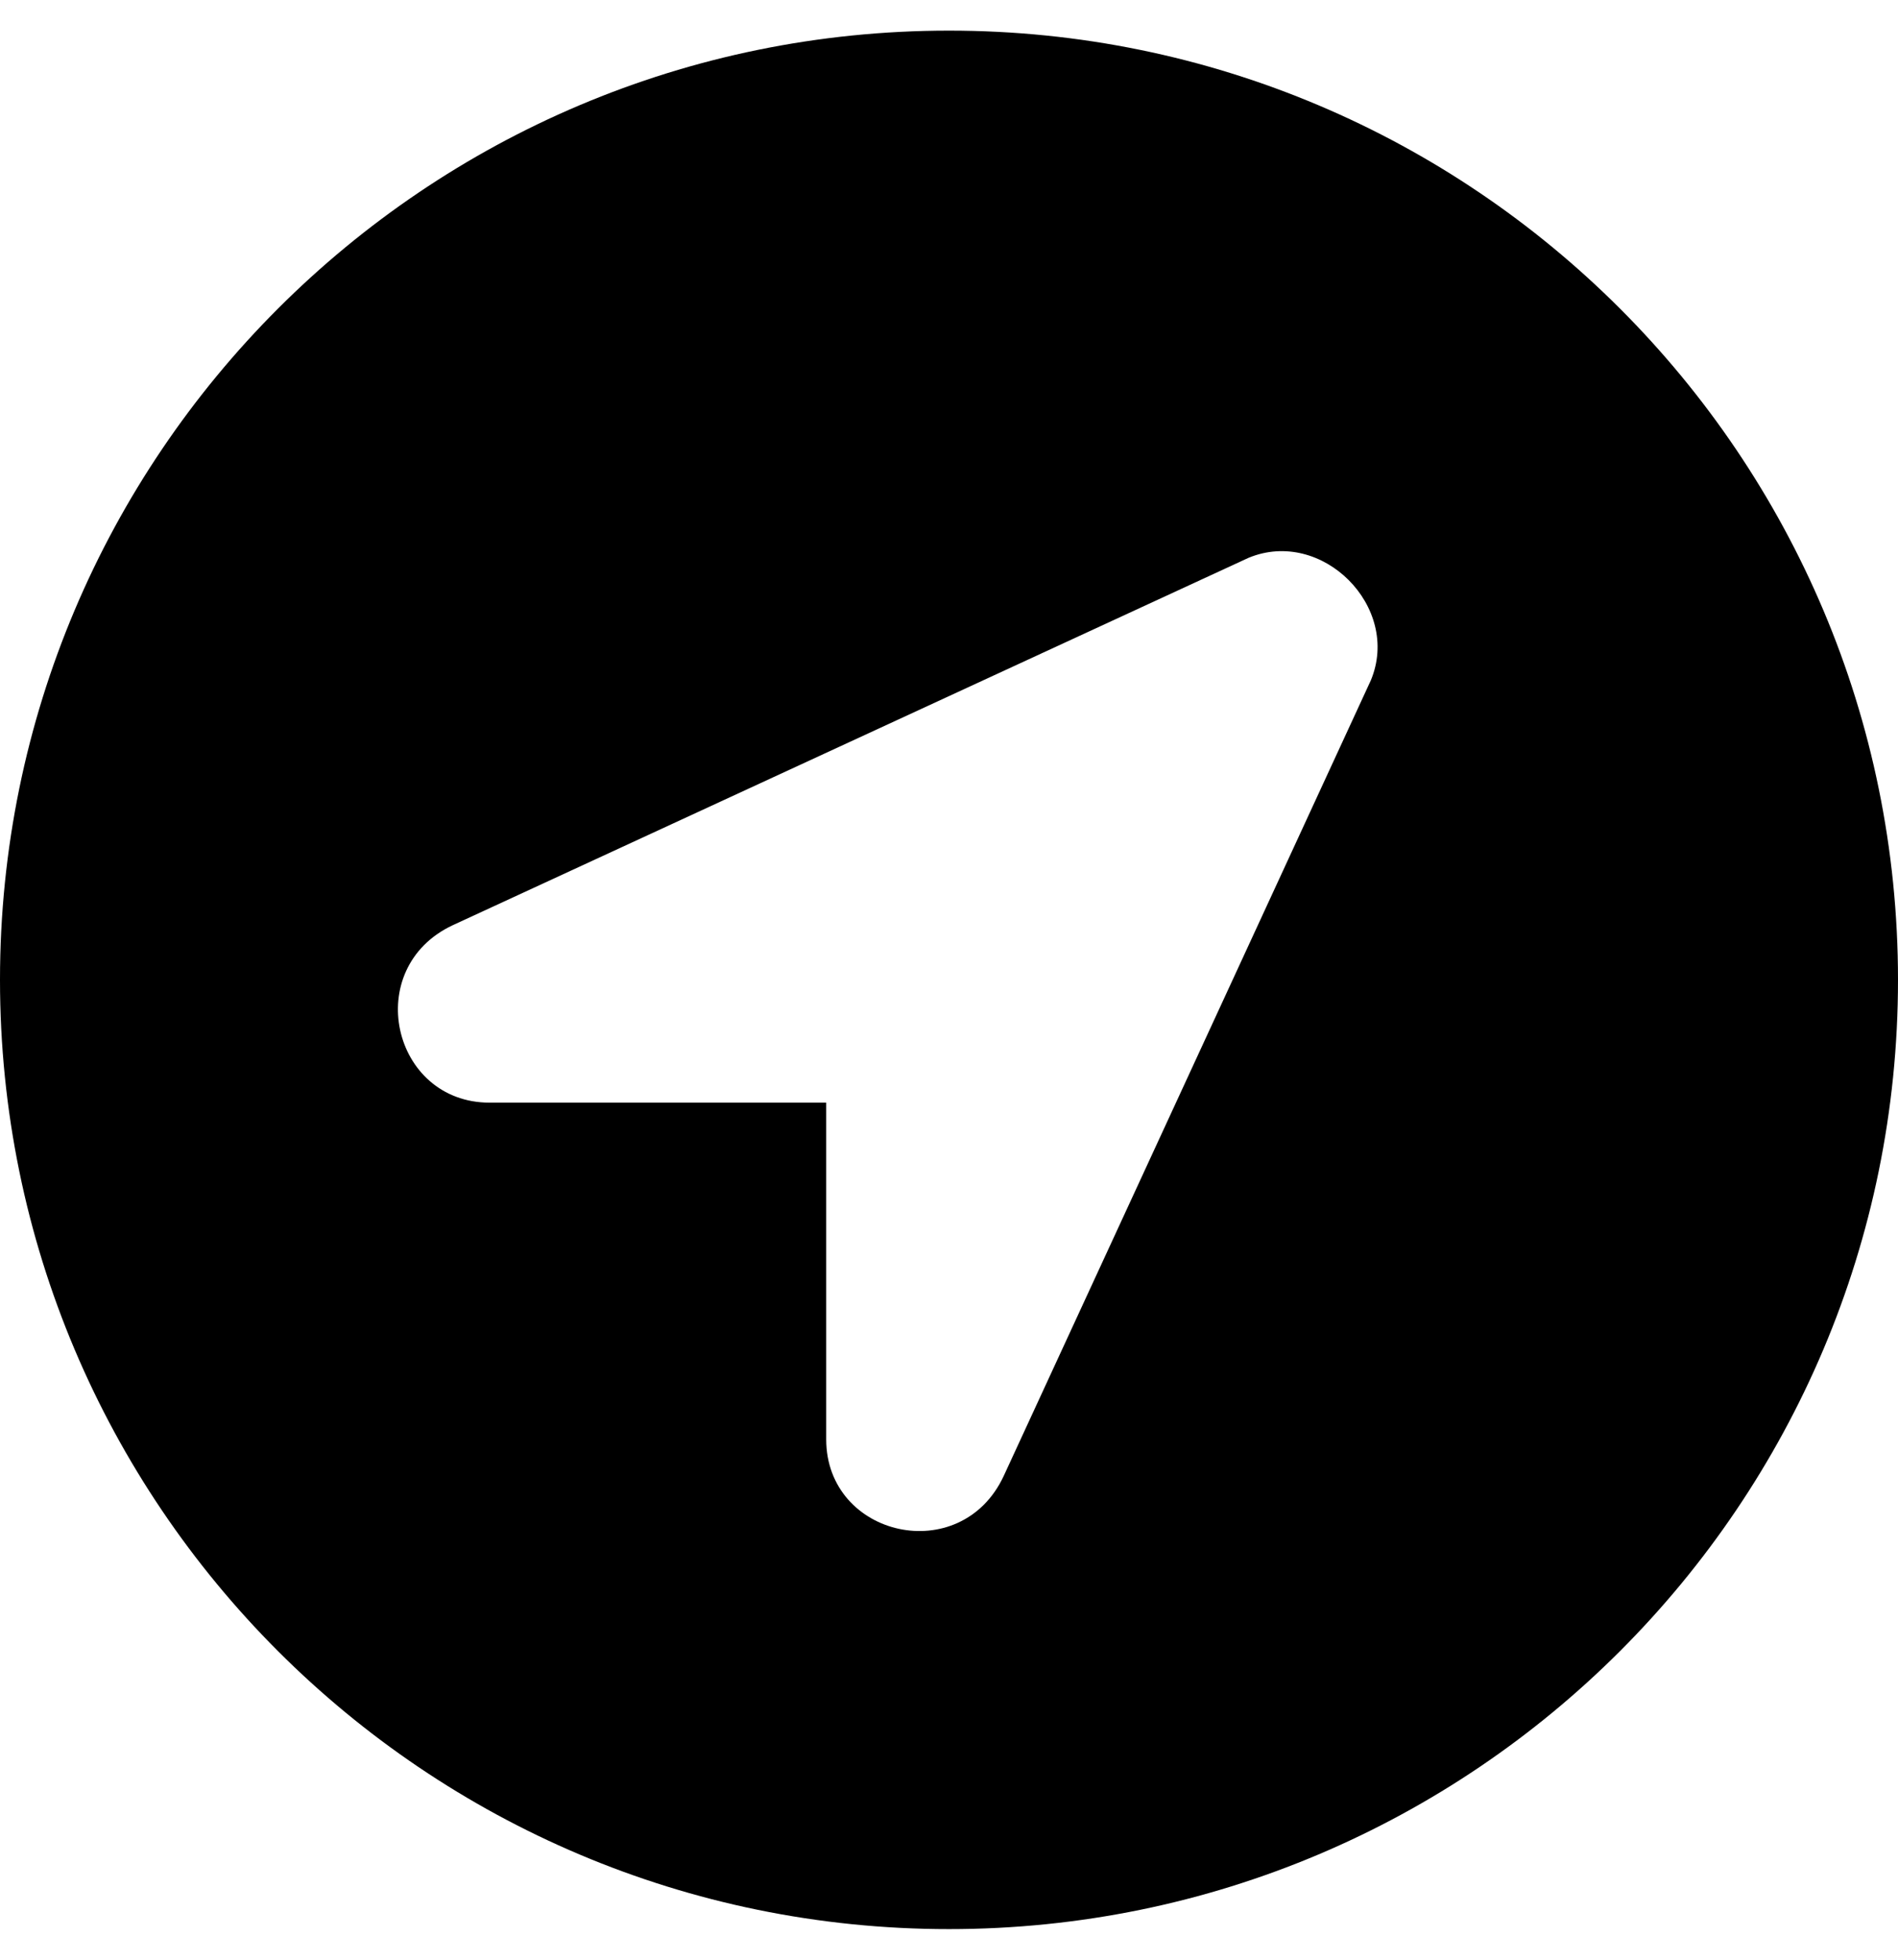
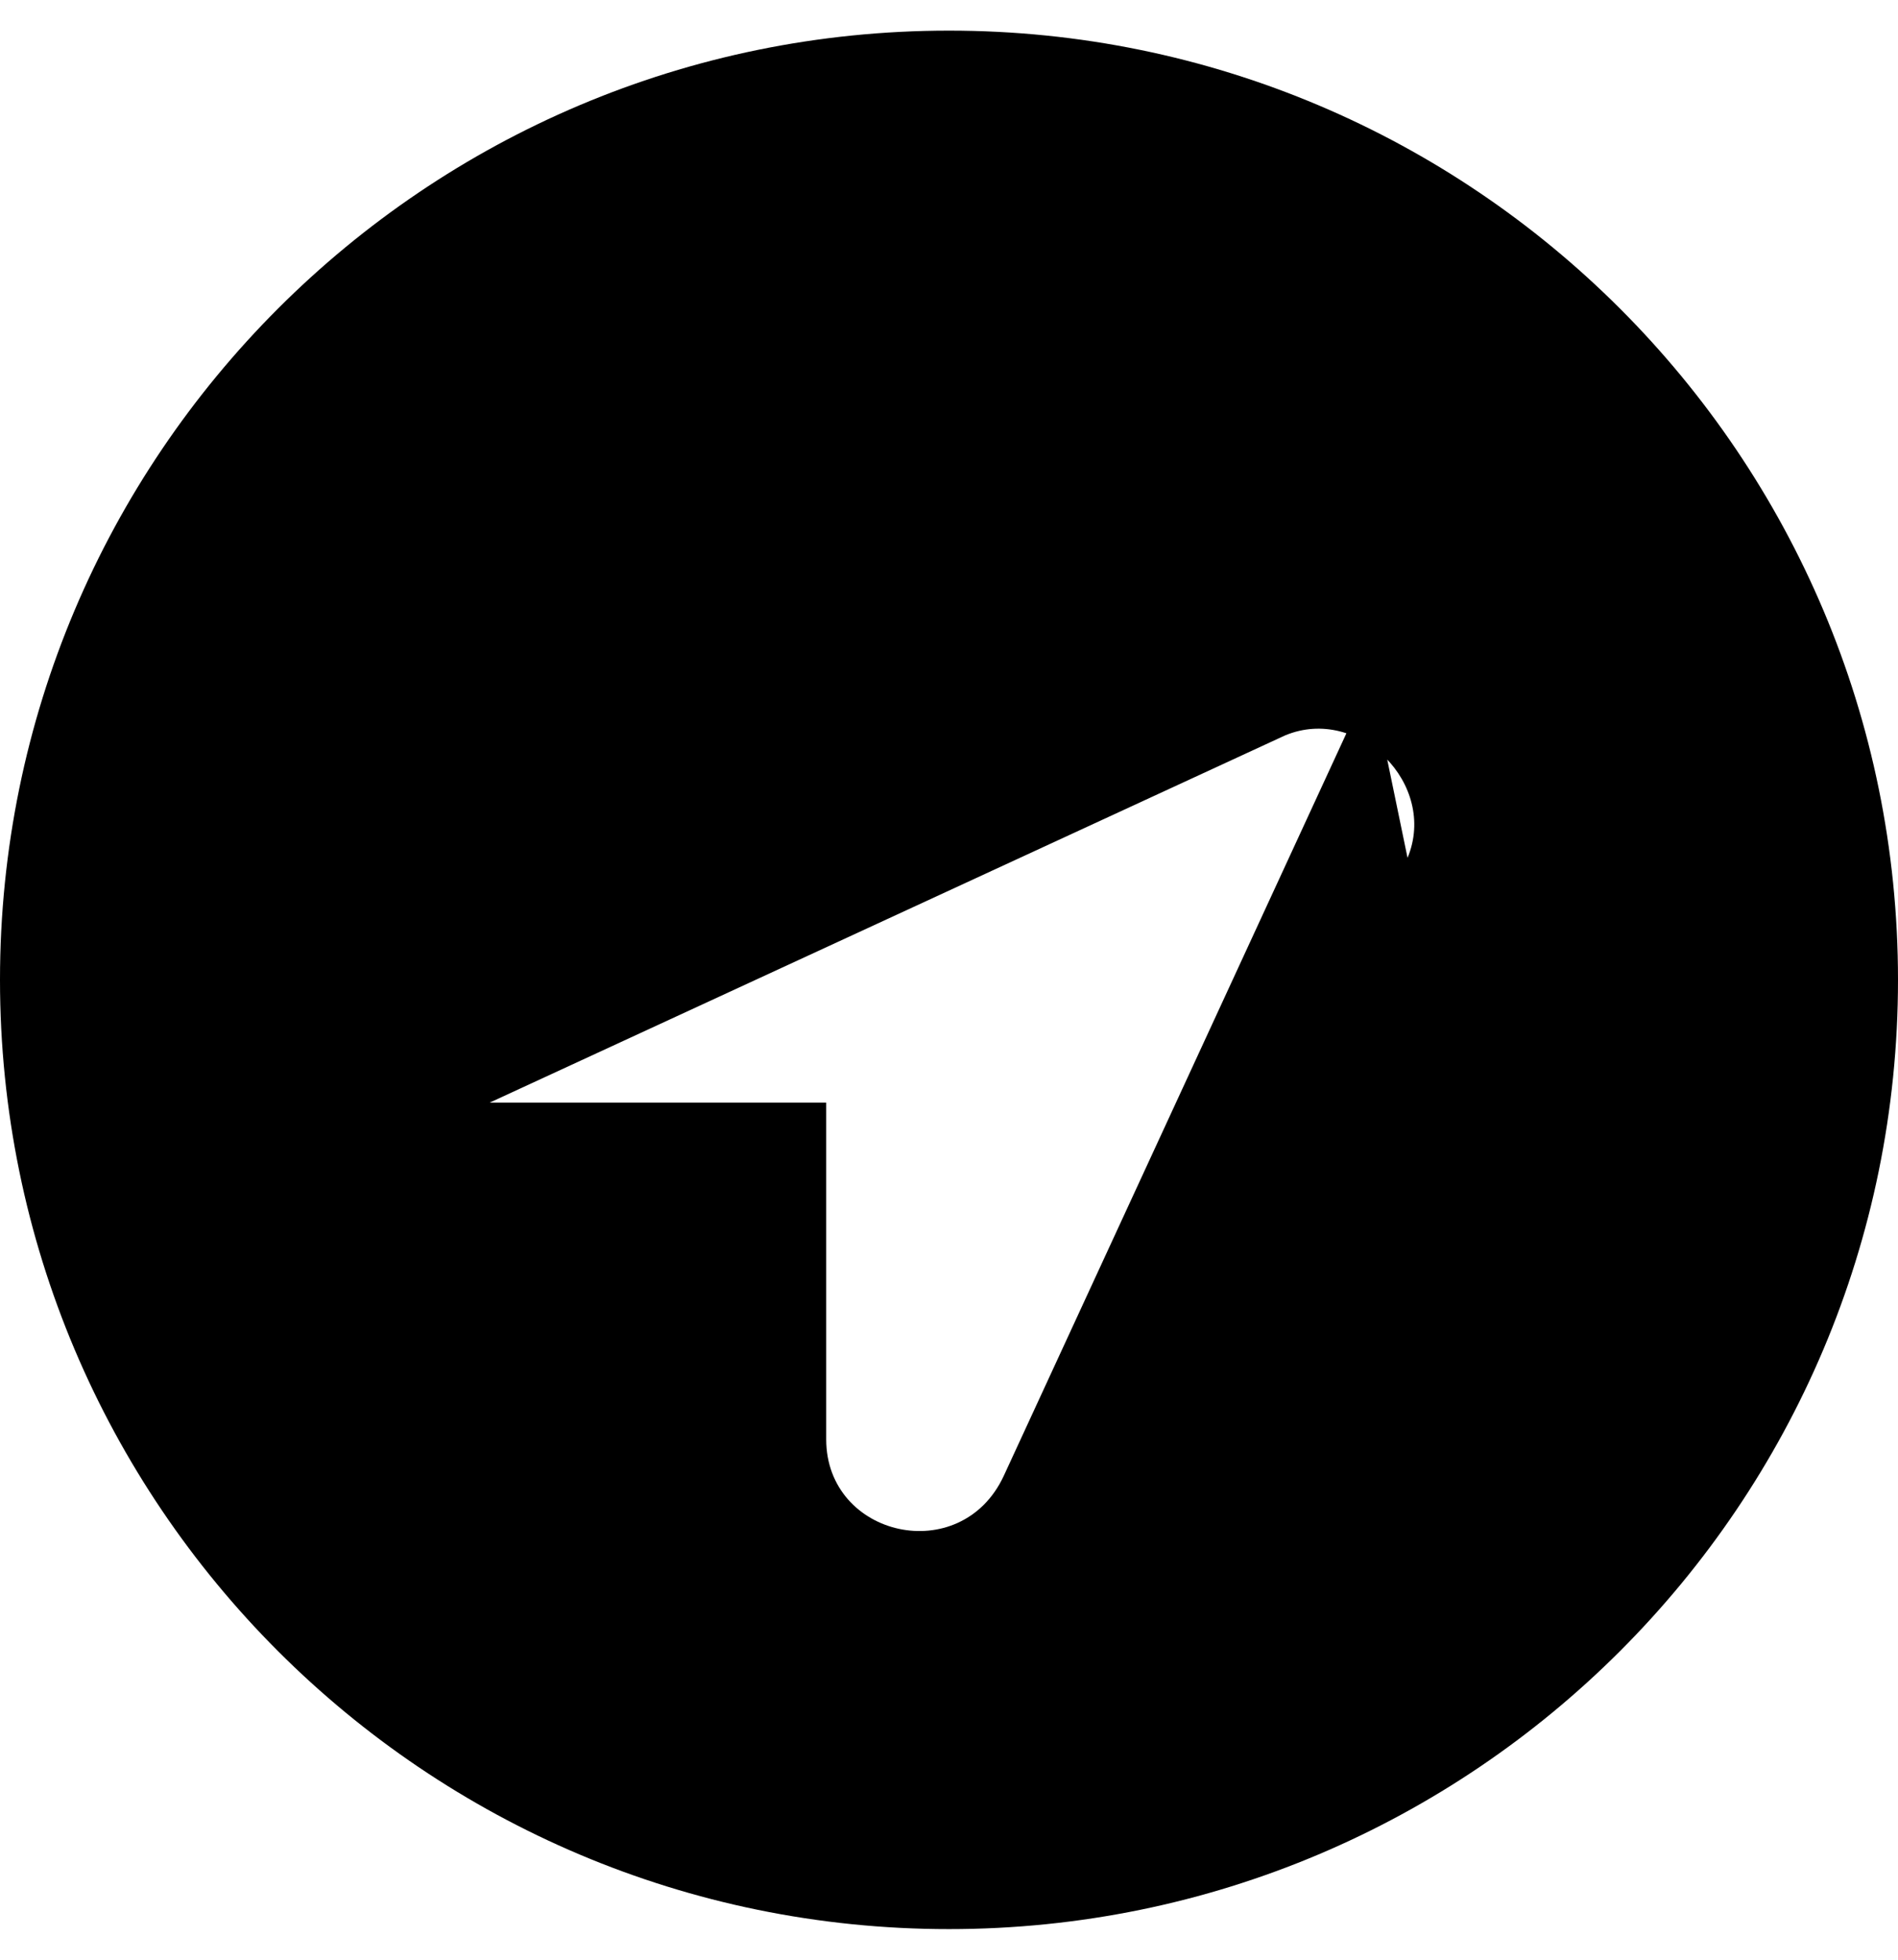
<svg xmlns="http://www.w3.org/2000/svg" viewBox="0 0 496 512">
-   <path d="M248 8C111.03 8 0 119.03 0 256s111.03 248 248 248 248-111.03 248-248S384.97 8 248 8zm110.24 169.74l-95.95 207.89c-11.2 23.99-46.38 15.99-46.38-9.59v-87.96h-87.96c-25.59 0-33.58-35.18-9.59-46.38l207.89-95.95c19.2-7.99 39.99 12.8 31.99 31.99z" />
+   <path d="M248 8C111.03 8 0 119.03 0 256s111.03 248 248 248 248-111.03 248-248S384.97 8 248 8zm110.24 169.74l-95.95 207.89c-11.2 23.99-46.38 15.99-46.38-9.59v-87.96h-87.96l207.89-95.95c19.2-7.99 39.99 12.8 31.99 31.99z" />
</svg>